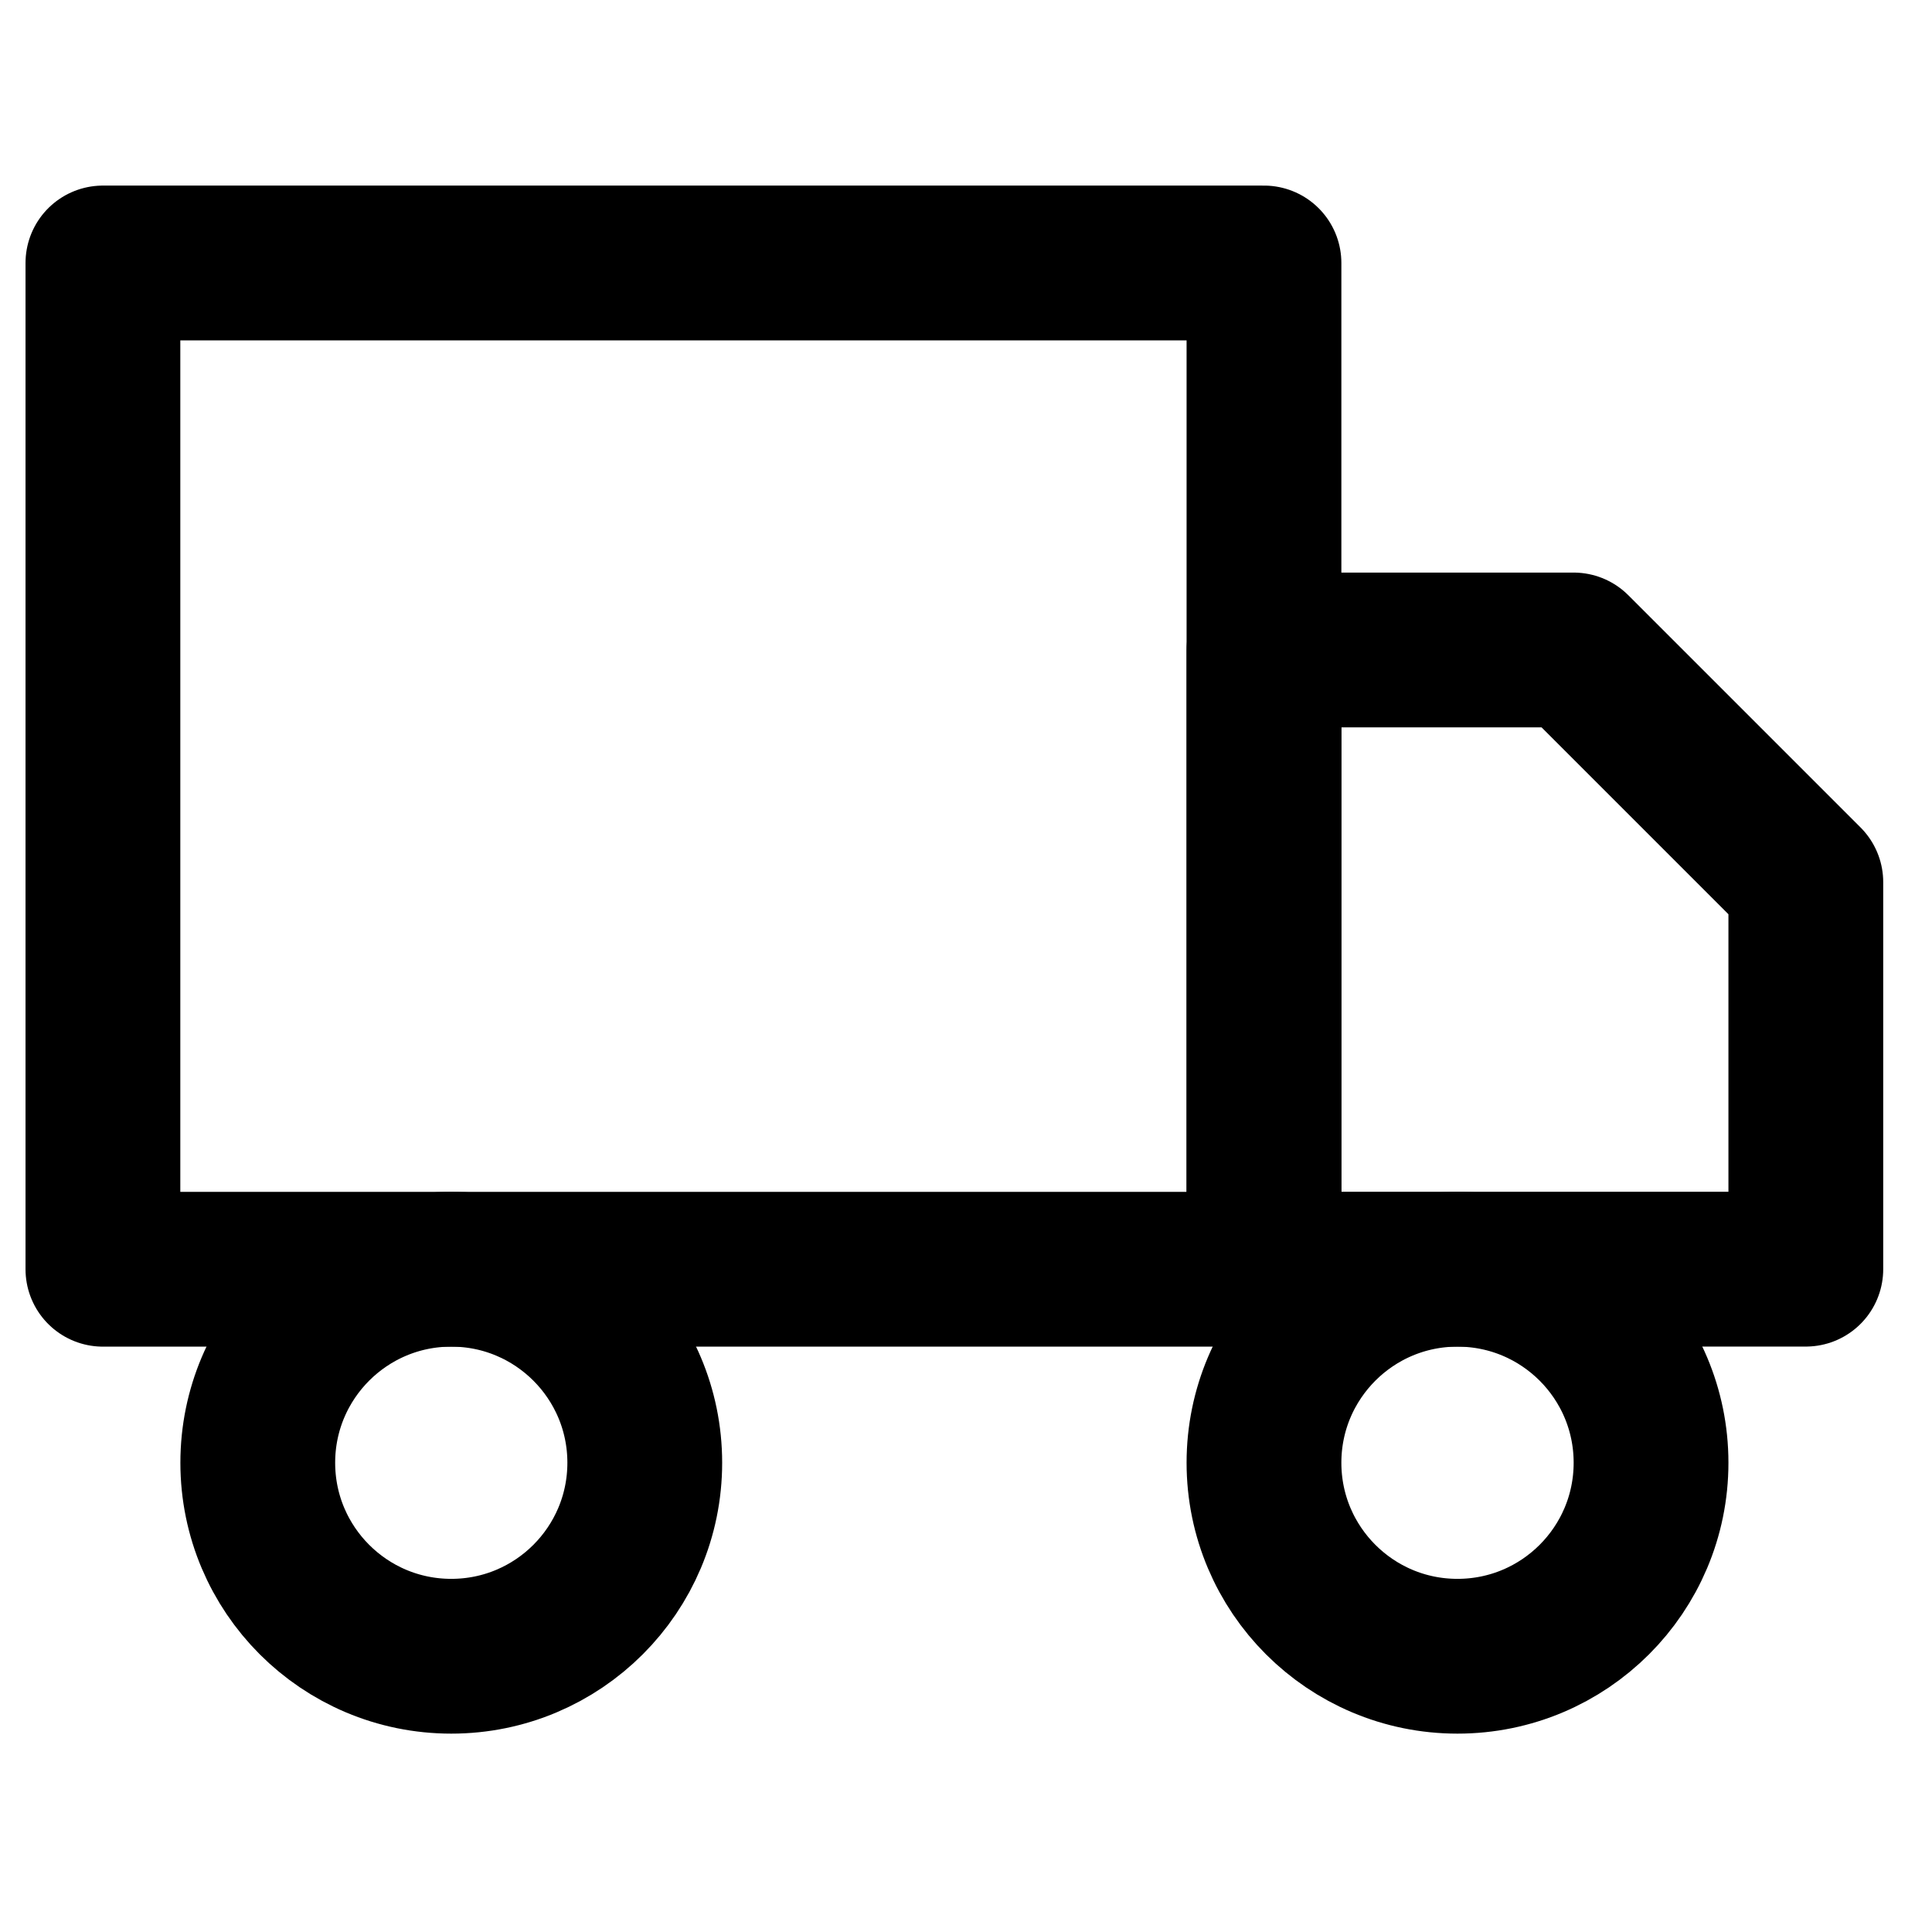
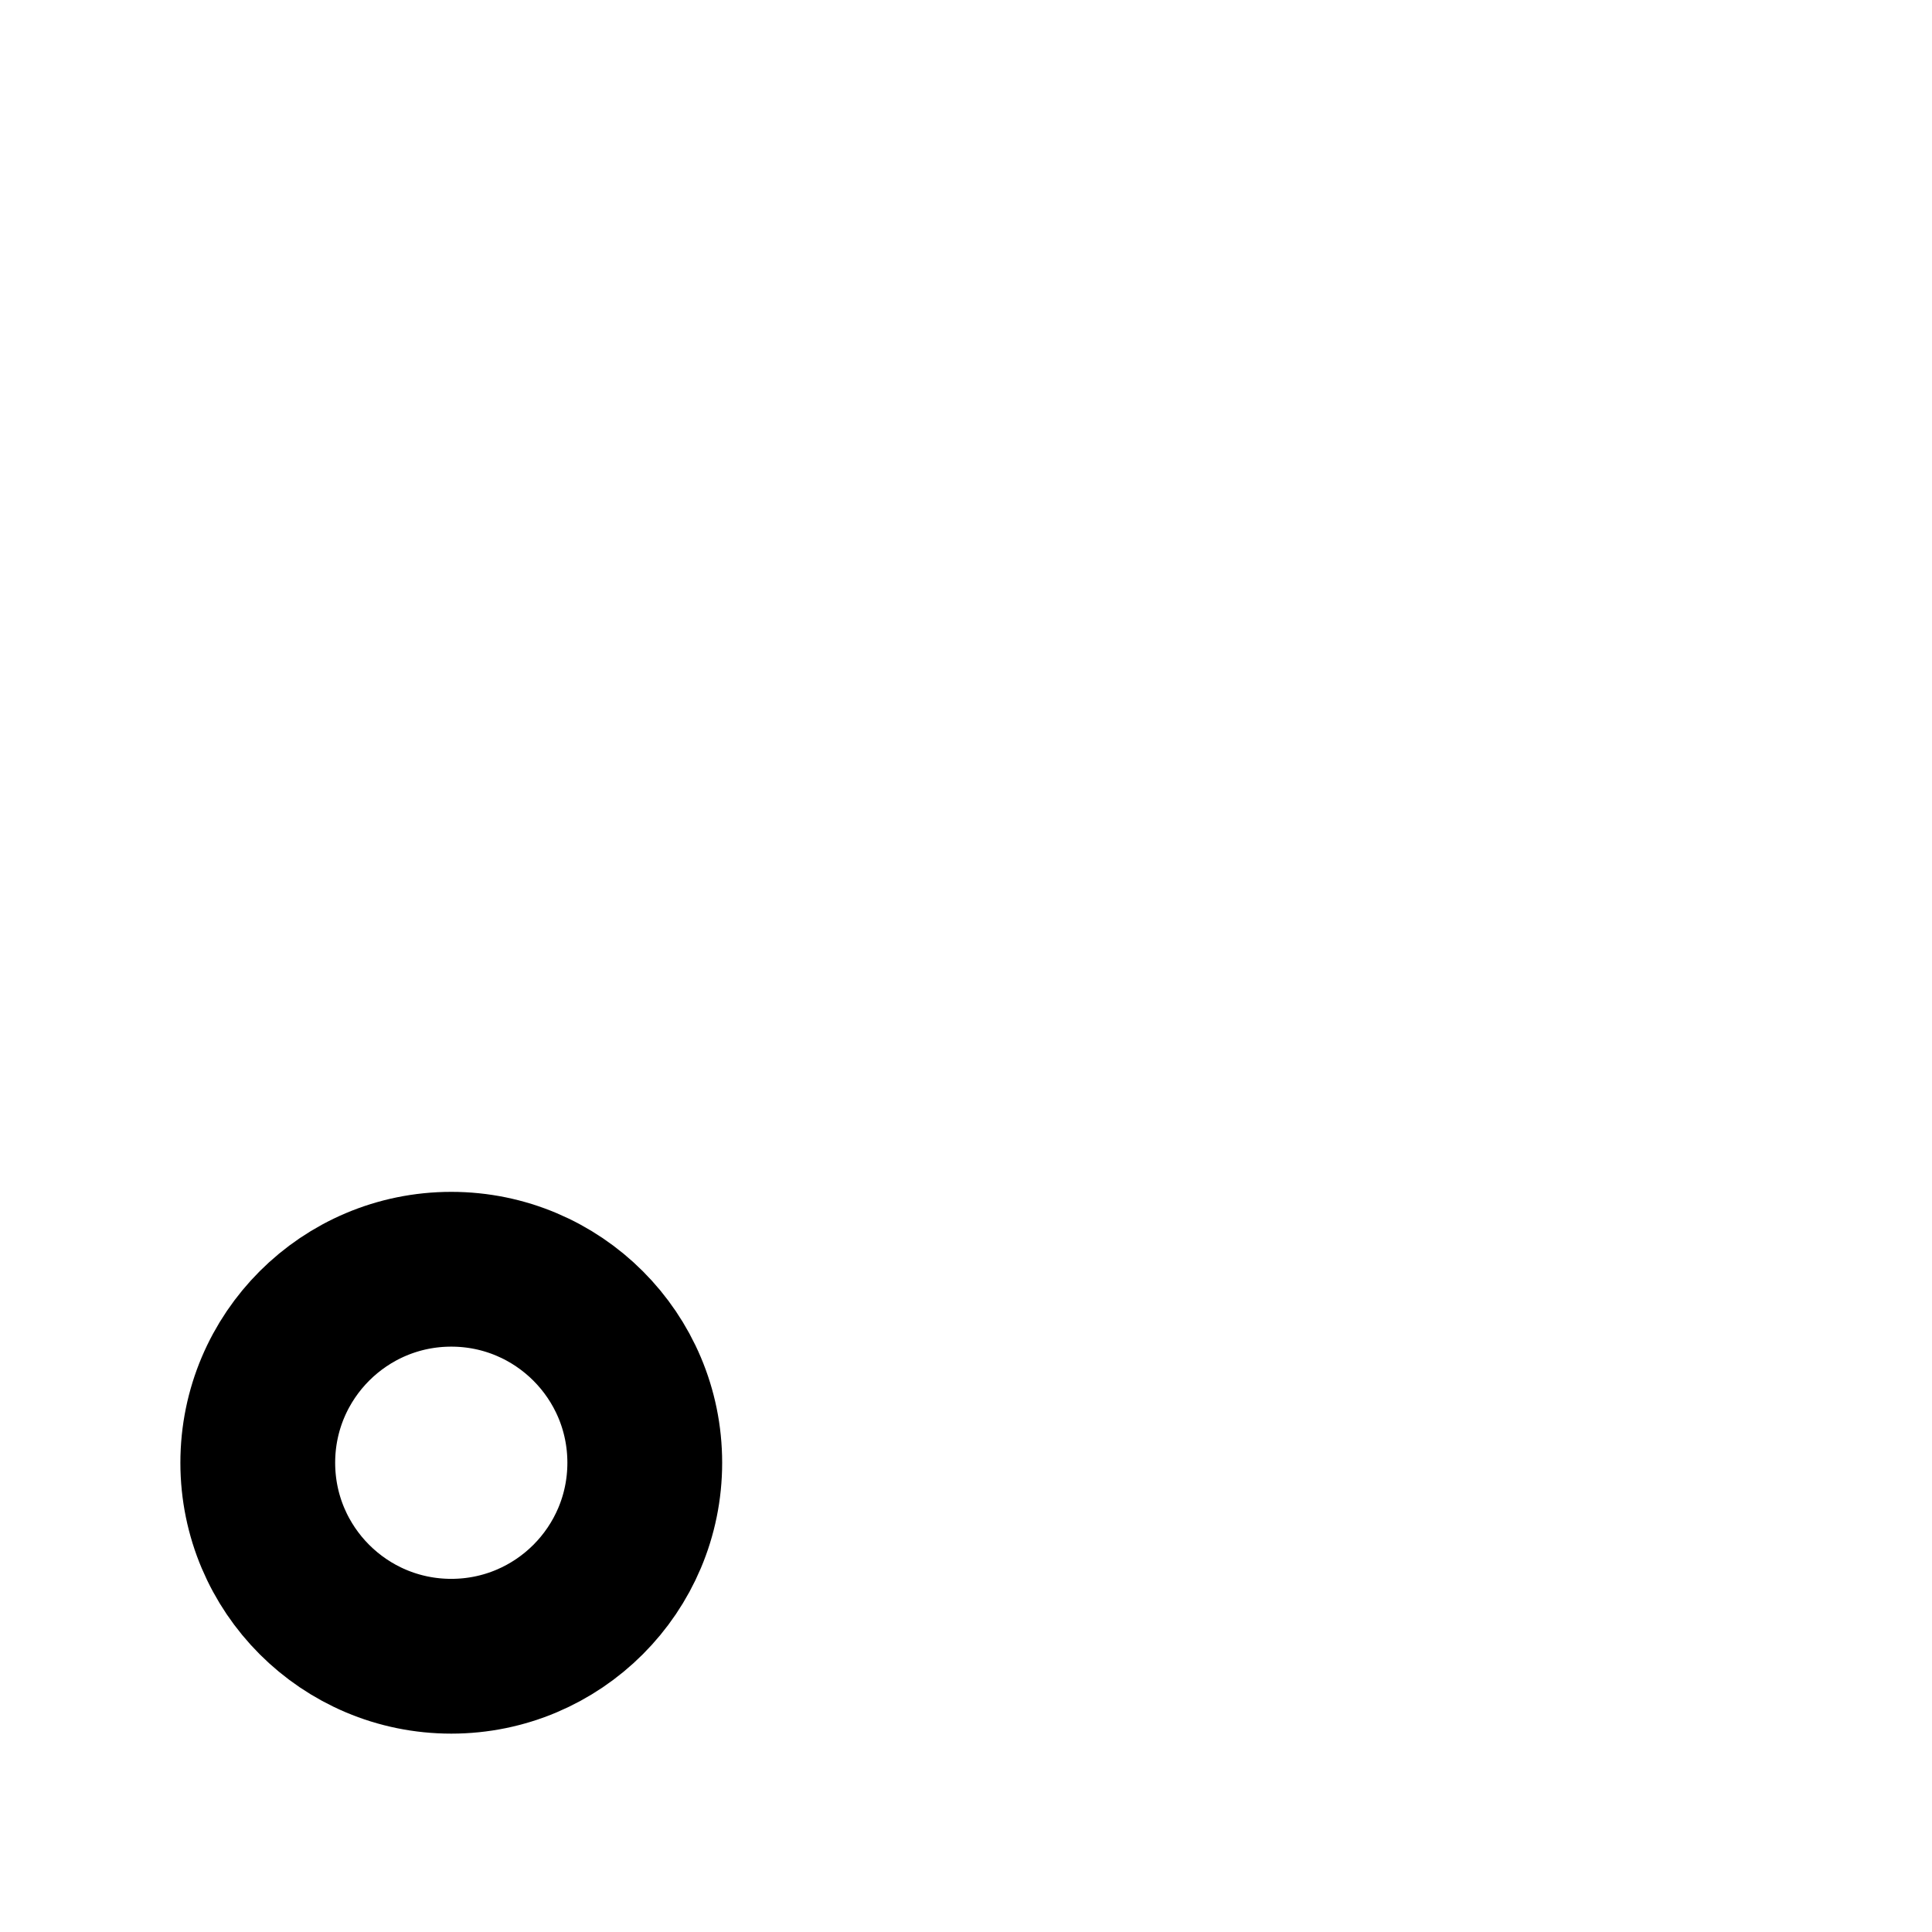
<svg xmlns="http://www.w3.org/2000/svg" width="26" height="26" viewBox="0 0 26 26" fill="none">
-   <path d="M17.01 3.539H1.385V17.081H17.01V3.539Z" stroke="black" stroke-width="2.083" stroke-linecap="round" stroke-linejoin="round" />
-   <path d="M17.01 8.747H21.177L24.302 11.872V17.08H17.01V8.747Z" stroke="black" stroke-width="2.083" stroke-linecap="round" stroke-linejoin="round" />
  <path d="M6.073 22.289C7.511 22.289 8.677 21.123 8.677 19.685C8.677 18.247 7.511 17.081 6.073 17.081C4.635 17.081 3.469 18.247 3.469 19.685C3.469 21.123 4.635 22.289 6.073 22.289Z" stroke="black" stroke-width="2.083" stroke-linecap="round" stroke-linejoin="round" />
-   <path d="M19.614 22.289C21.053 22.289 22.219 21.123 22.219 19.685C22.219 18.247 21.053 17.081 19.614 17.081C18.176 17.081 17.01 18.247 17.01 19.685C17.01 21.123 18.176 22.289 19.614 22.289Z" stroke="black" stroke-width="2.083" stroke-linecap="round" stroke-linejoin="round" />
</svg>